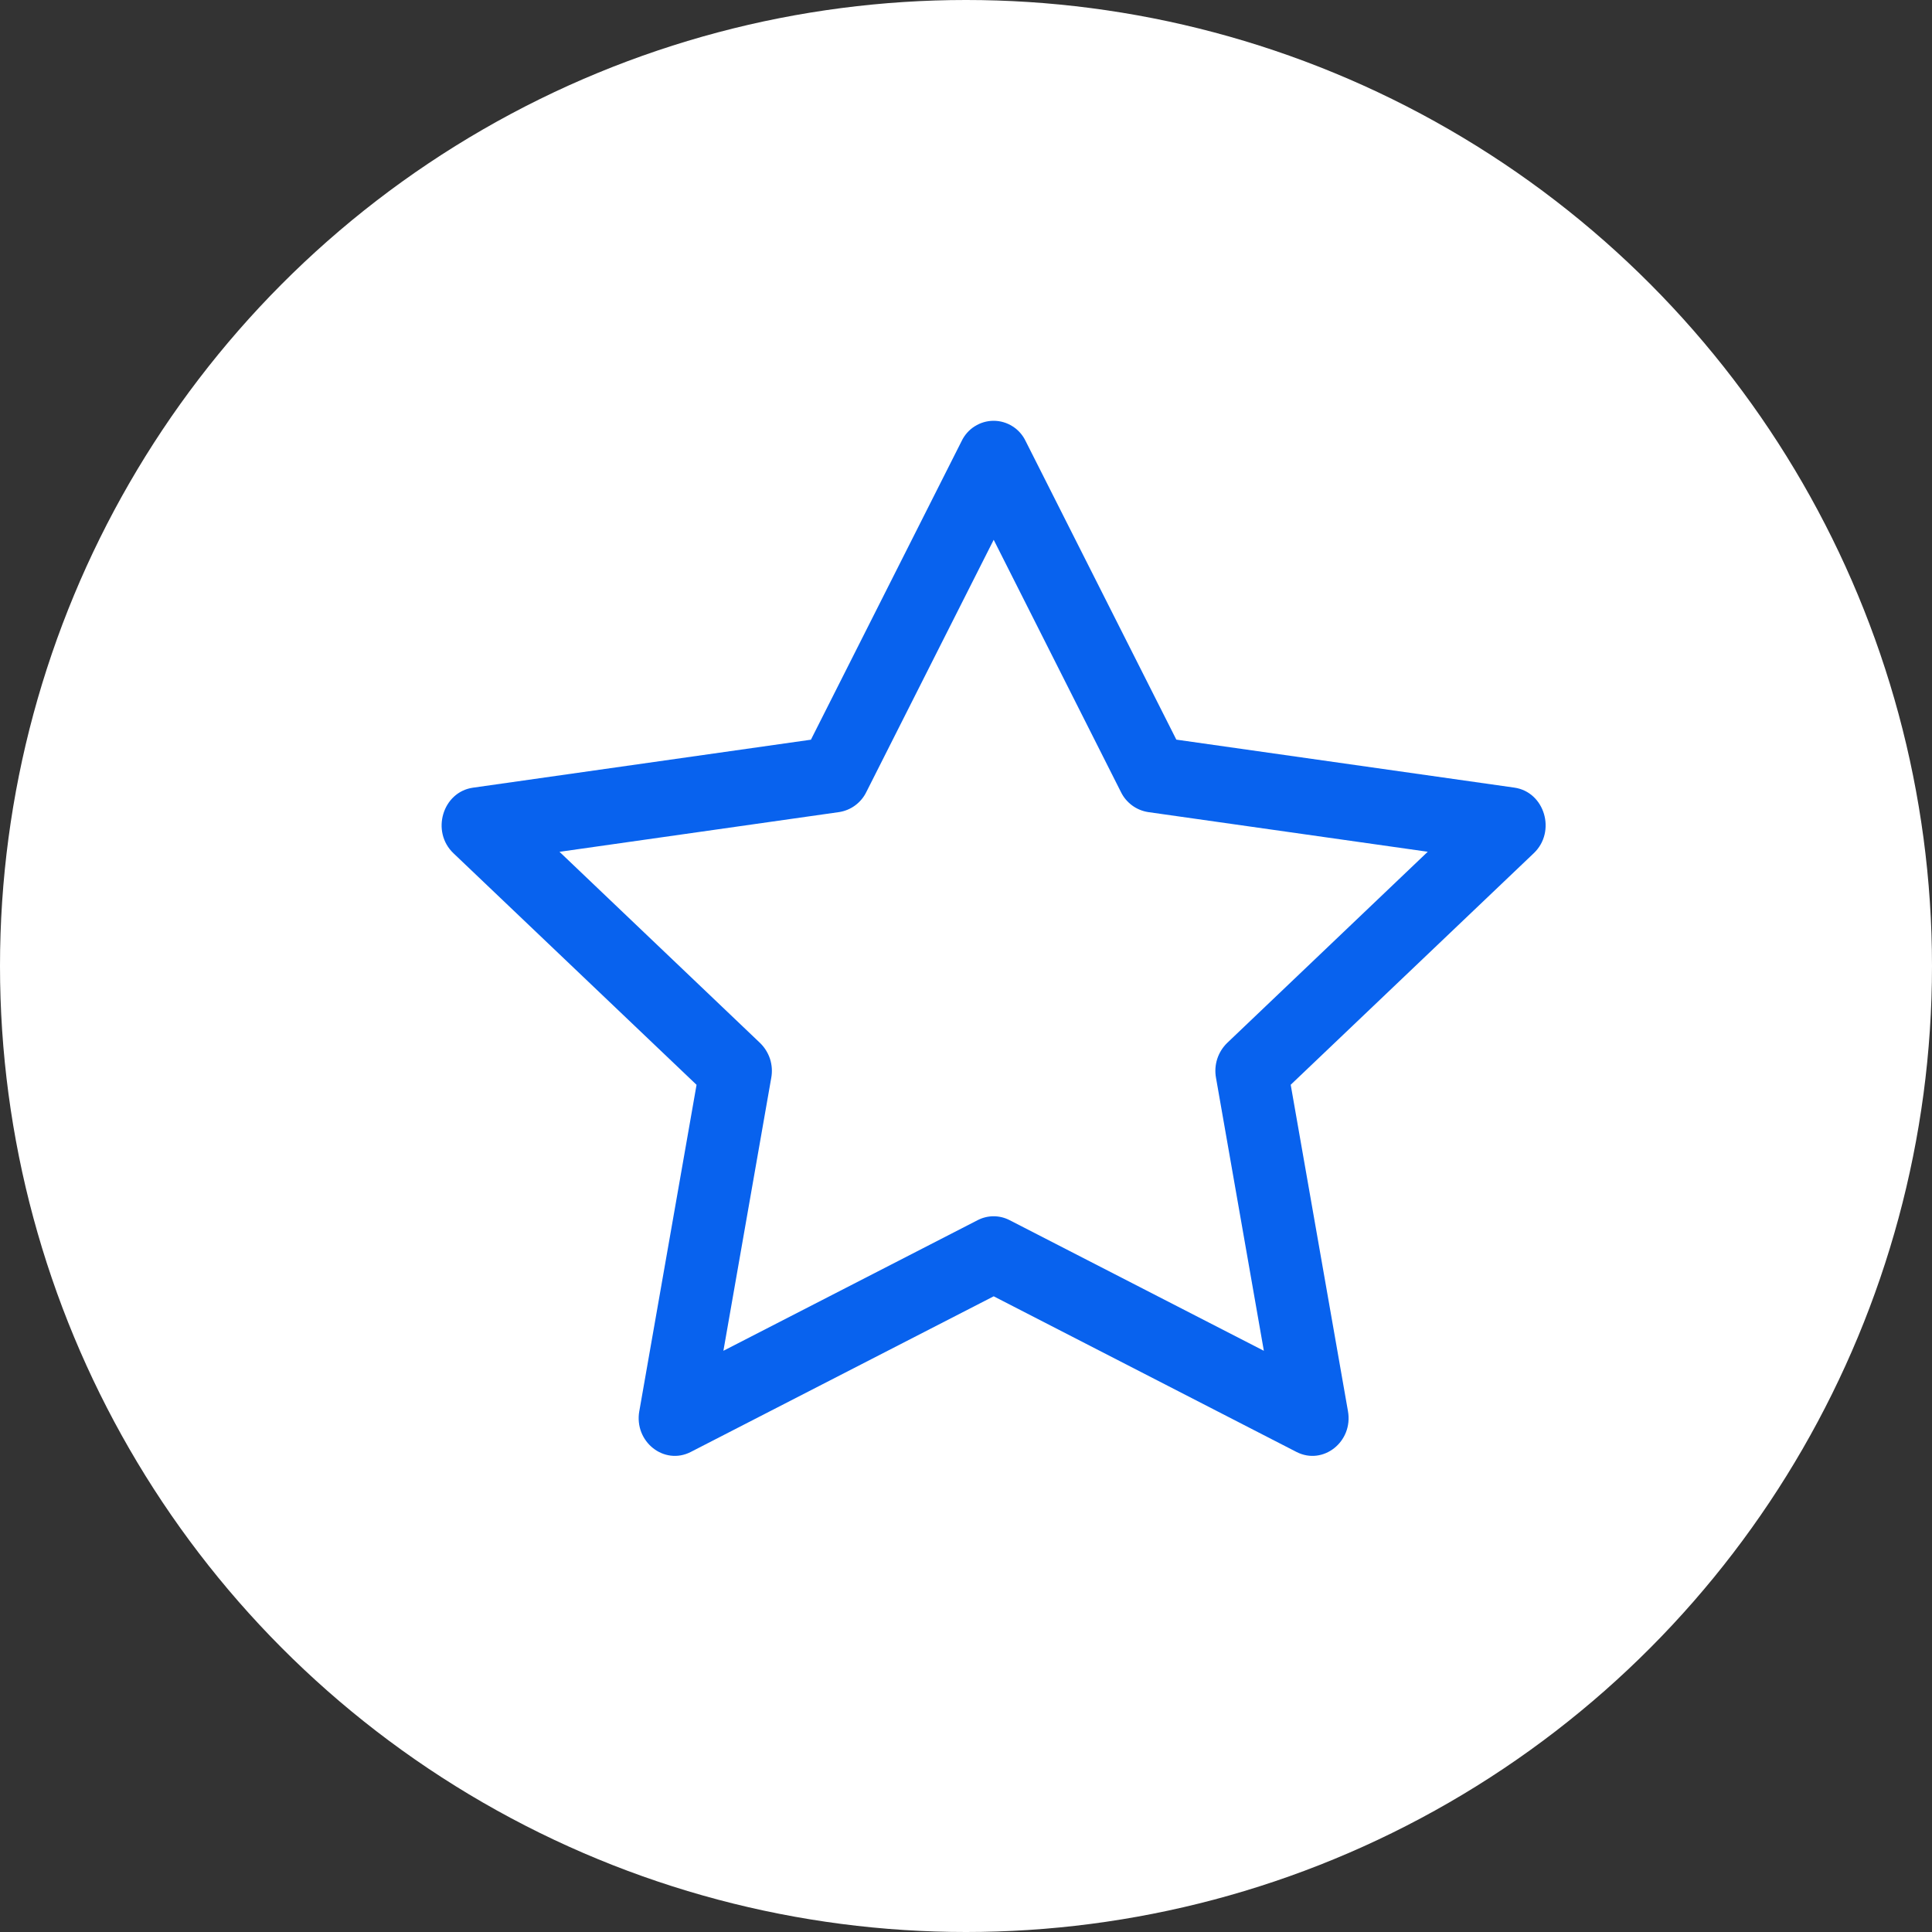
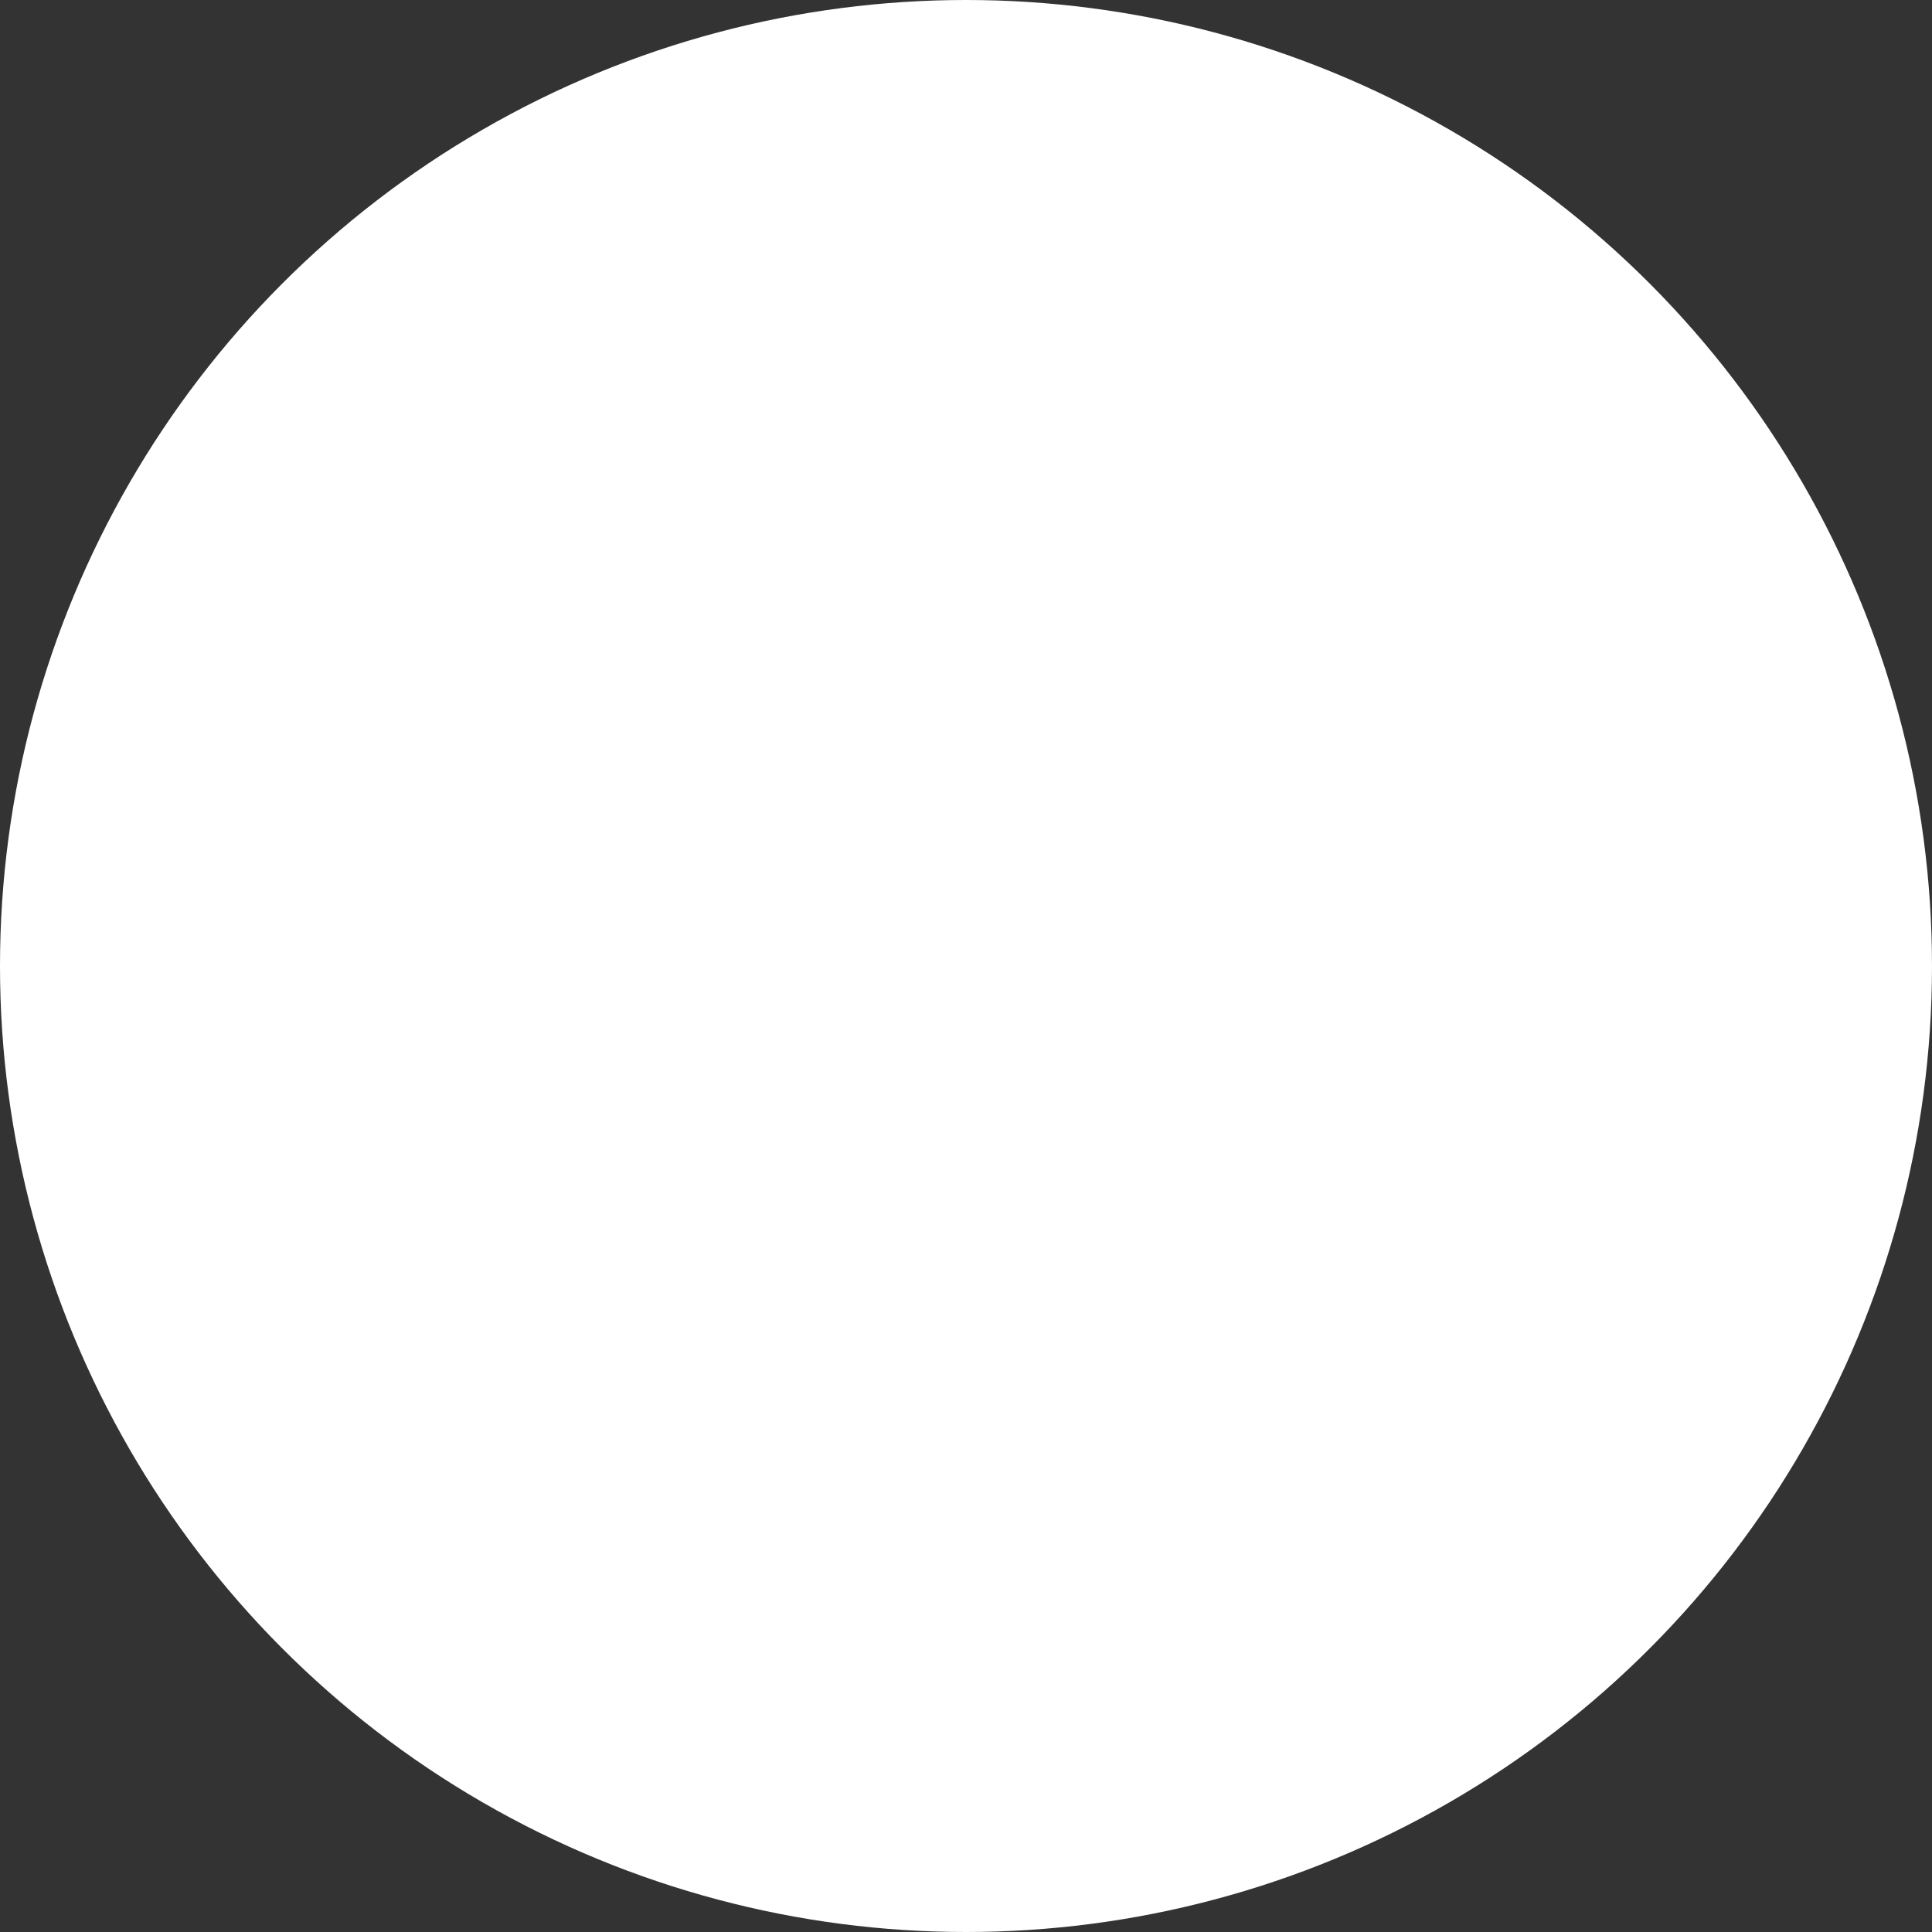
<svg xmlns="http://www.w3.org/2000/svg" width="30" height="30" viewBox="0 0 30 30" fill="none">
  <rect x="0" y="0" width="30" height="30" fill="#333333" stroke="none" />
  <circle cx="15" cy="15" r="15" fill="white" />
  <g clip-path="url(#clip0_2313_13708)">
    <path fill-rule="evenodd" clip-rule="evenodd" d="M9.927 21.911C9.843 22.386 10.312 22.758 10.726 22.546L15.43 20.129L20.132 22.546C20.546 22.758 21.015 22.386 20.931 21.912L20.042 16.844L23.817 13.248C24.169 12.912 23.986 12.297 23.514 12.23L18.266 11.485L15.926 6.849C15.881 6.755 15.811 6.675 15.723 6.62C15.635 6.564 15.533 6.534 15.429 6.534C15.325 6.534 15.223 6.564 15.135 6.62C15.047 6.675 14.977 6.755 14.932 6.849L12.592 11.486L7.345 12.231C6.872 12.298 6.689 12.913 7.041 13.249L10.816 16.845L9.927 21.913V21.911ZM15.182 18.946L11.233 20.975L11.976 16.736C11.994 16.638 11.987 16.538 11.957 16.443C11.926 16.349 11.873 16.264 11.802 16.195L8.688 13.227L13.03 12.61C13.119 12.596 13.205 12.561 13.278 12.507C13.351 12.453 13.411 12.383 13.451 12.301L15.43 8.382L17.407 12.301C17.447 12.383 17.507 12.453 17.58 12.507C17.653 12.561 17.739 12.596 17.828 12.61L22.17 13.226L19.056 16.194C18.985 16.263 18.932 16.348 18.901 16.443C18.871 16.537 18.864 16.638 18.882 16.736L19.625 20.975L15.676 18.946C15.6 18.907 15.515 18.886 15.429 18.886C15.343 18.886 15.258 18.907 15.182 18.946V18.946Z" fill="#0862EE" />
  </g>
  <defs>
    <clipPath id="clip0_2313_13708">
-       <rect width="17.143" height="17.143" fill="white" transform="translate(6.857 6)" />
-     </clipPath>
+       </clipPath>
  </defs>
</svg>